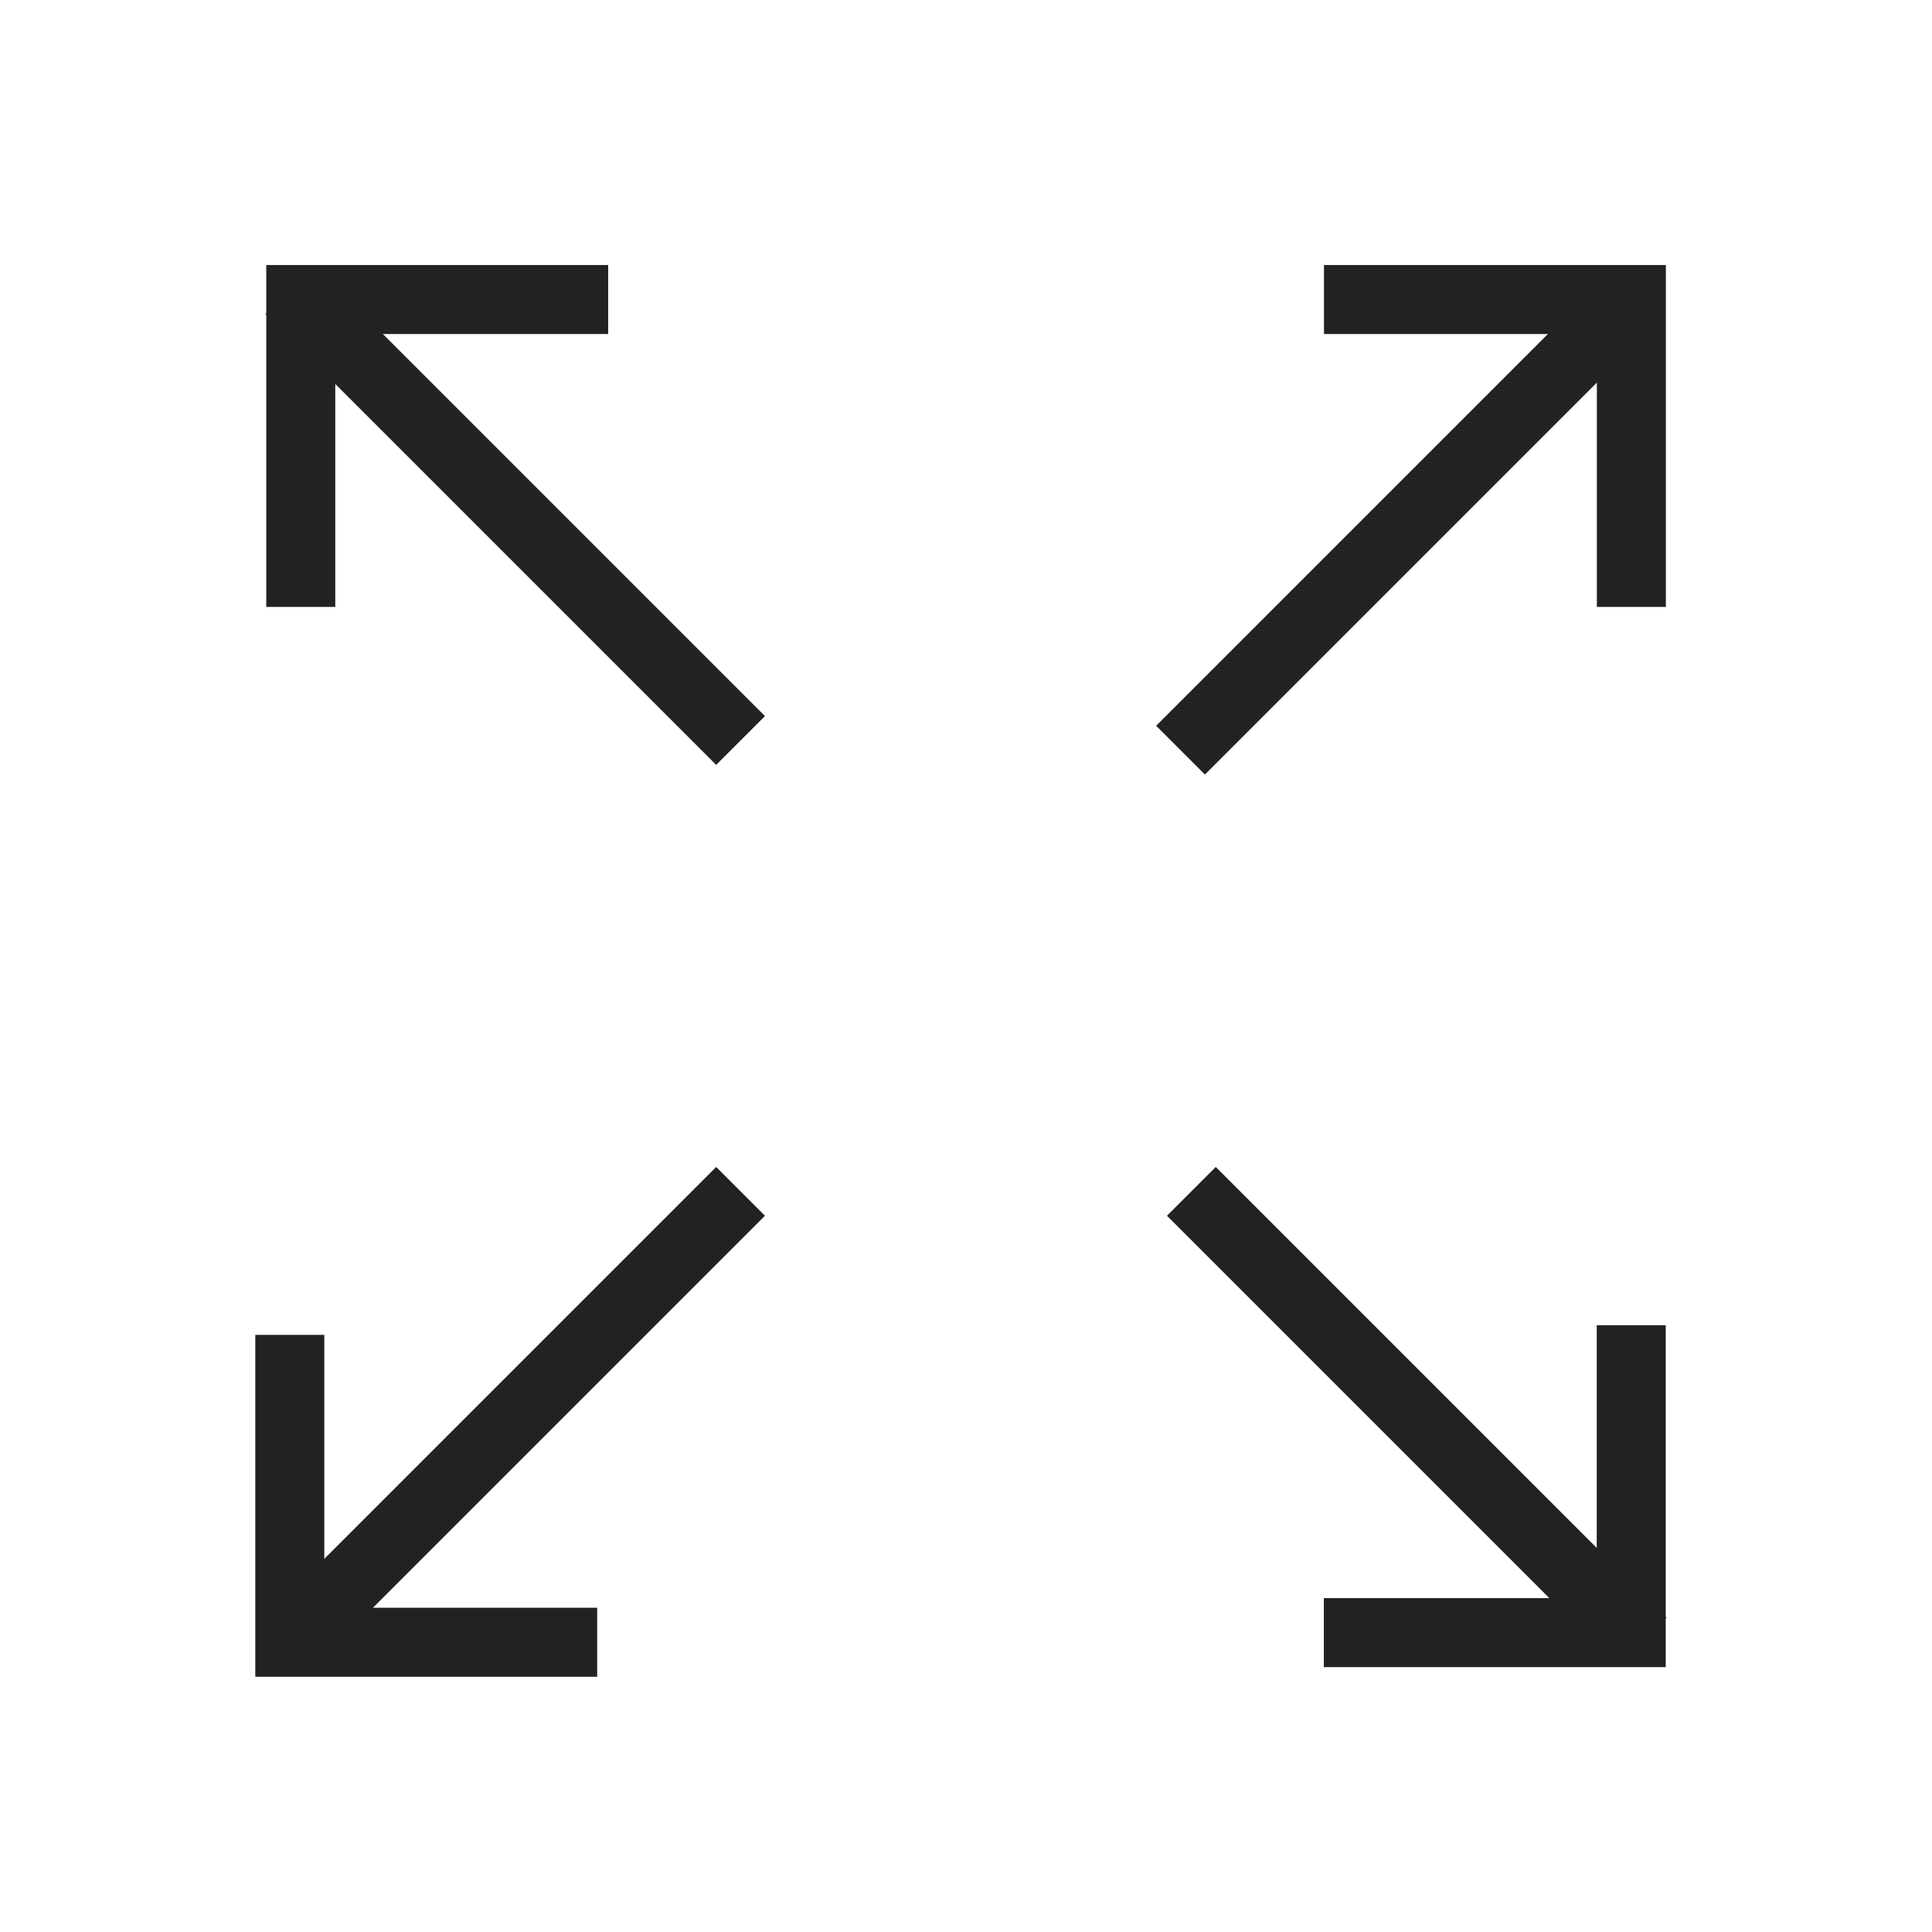
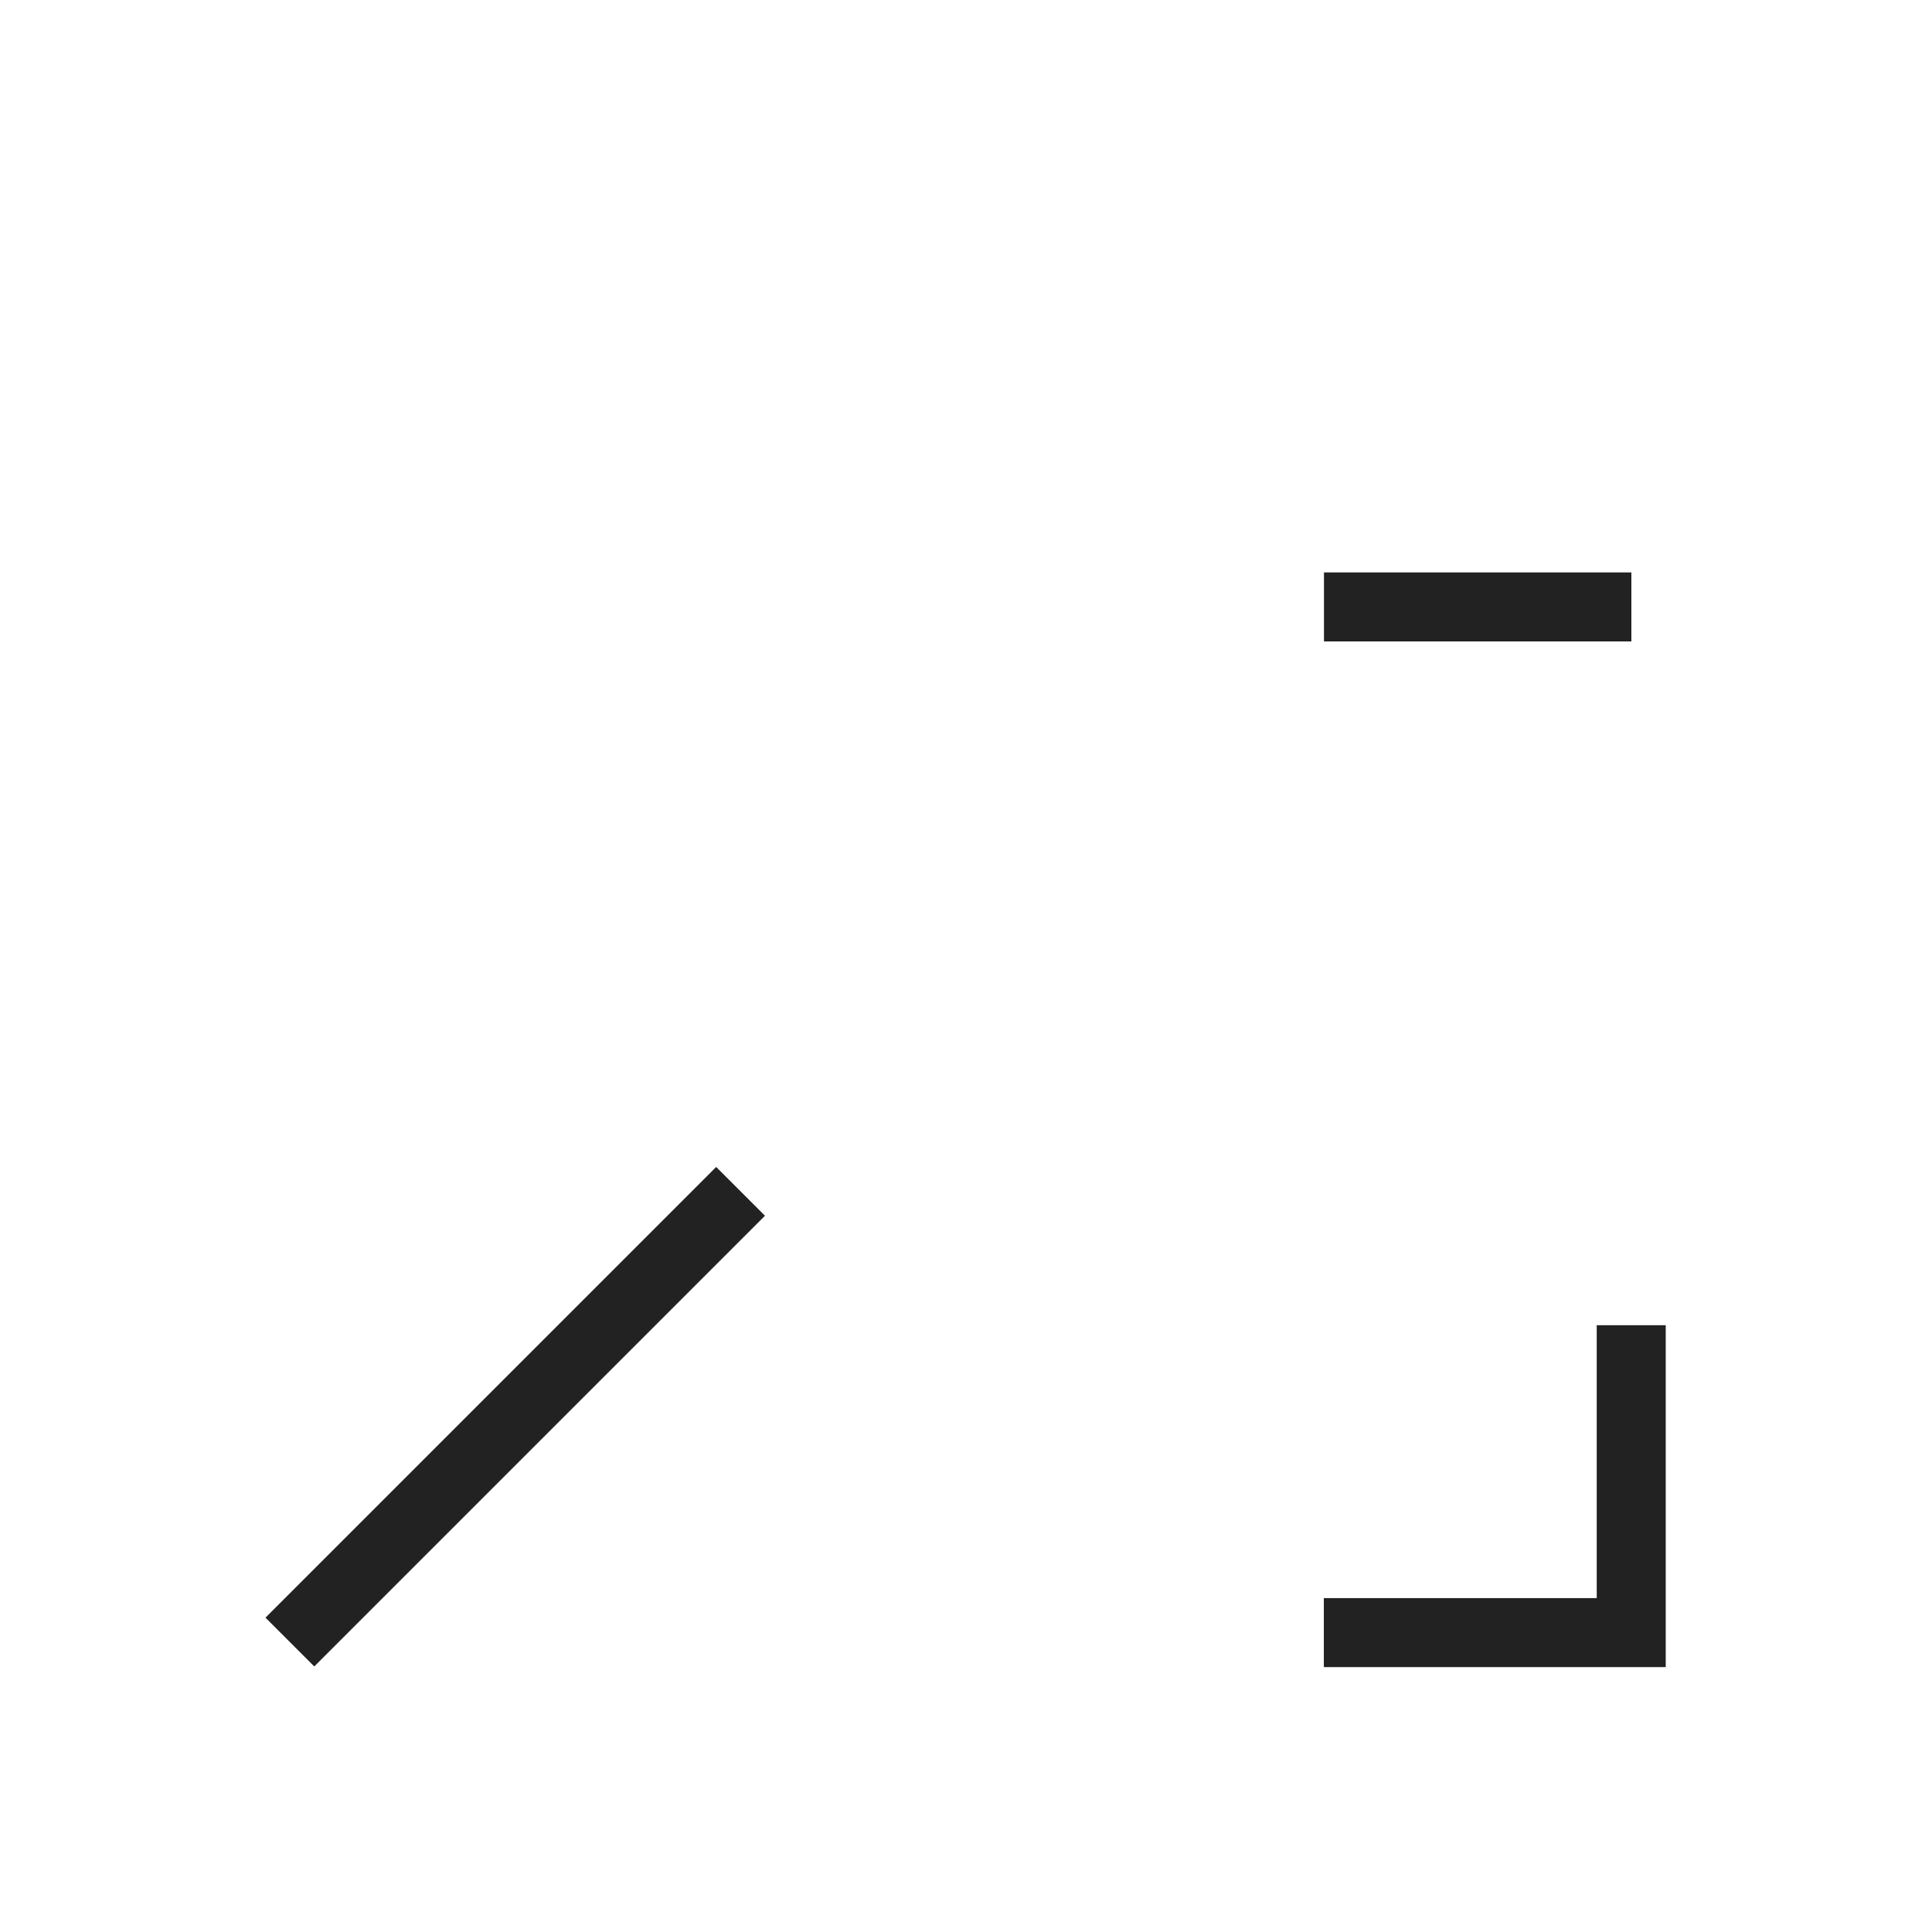
<svg xmlns="http://www.w3.org/2000/svg" width="28" height="28" viewBox="0 0 28 28">
  <g id="グループ_56161" data-name="グループ 56161" transform="translate(-1518 -1803)">
    <g id="グループ_56146" data-name="グループ 56146" transform="translate(1522.2 1807.2)">
-       <path id="パス_28242" data-name="パス 28242" d="M13409.613,12071.147l6.532-6.532" transform="translate(-13396.704 -12064.475)" fill="none" stroke="#222" stroke-width="1" />
      <path id="パス_28296" data-name="パス 28296" d="M13416.146,12064.615l-6.532,6.532" transform="translate(-13409.613 -12051.549)" fill="none" stroke="#222" stroke-width="1" />
-       <path id="パス_28286" data-name="パス 28286" d="M13416.146,12071.147l-6.532-6.532" transform="translate(-13409.613 -12064.615)" fill="none" stroke="#222" stroke-width="1" />
-       <path id="パス_28293" data-name="パス 28293" d="M13409.613,12064.615l6.532,6.532" transform="translate(-13396.547 -12051.549)" fill="none" stroke="#222" stroke-width="1" />
-       <path id="パス_28244" data-name="パス 28244" d="M13413.941,12068.92v-4.455h-4.455" transform="translate(-13394.498 -12064.324)" fill="none" stroke="#222" stroke-width="1" />
-       <path id="パス_28295" data-name="パス 28295" d="M13409.486,12064.465v4.455h4.455" transform="translate(-13409.486 -12049.319)" fill="none" stroke="#222" stroke-width="1" />
-       <path id="パス_28288" data-name="パス 28288" d="M13409.486,12068.92v-4.455h4.455" transform="translate(-13409.327 -12064.324)" fill="none" stroke="#222" stroke-width="1" />
+       <path id="パス_28244" data-name="パス 28244" d="M13413.941,12068.92h-4.455" transform="translate(-13394.498 -12064.324)" fill="none" stroke="#222" stroke-width="1" />
      <path id="パス_28294" data-name="パス 28294" d="M13413.941,12064.465v4.455h-4.455" transform="translate(-13394.5 -12049.459)" fill="none" stroke="#222" stroke-width="1" />
    </g>
    <rect id="長方形_87570" data-name="長方形 87570" width="28" height="28" transform="translate(1518 1803)" fill="none" />
  </g>
</svg>